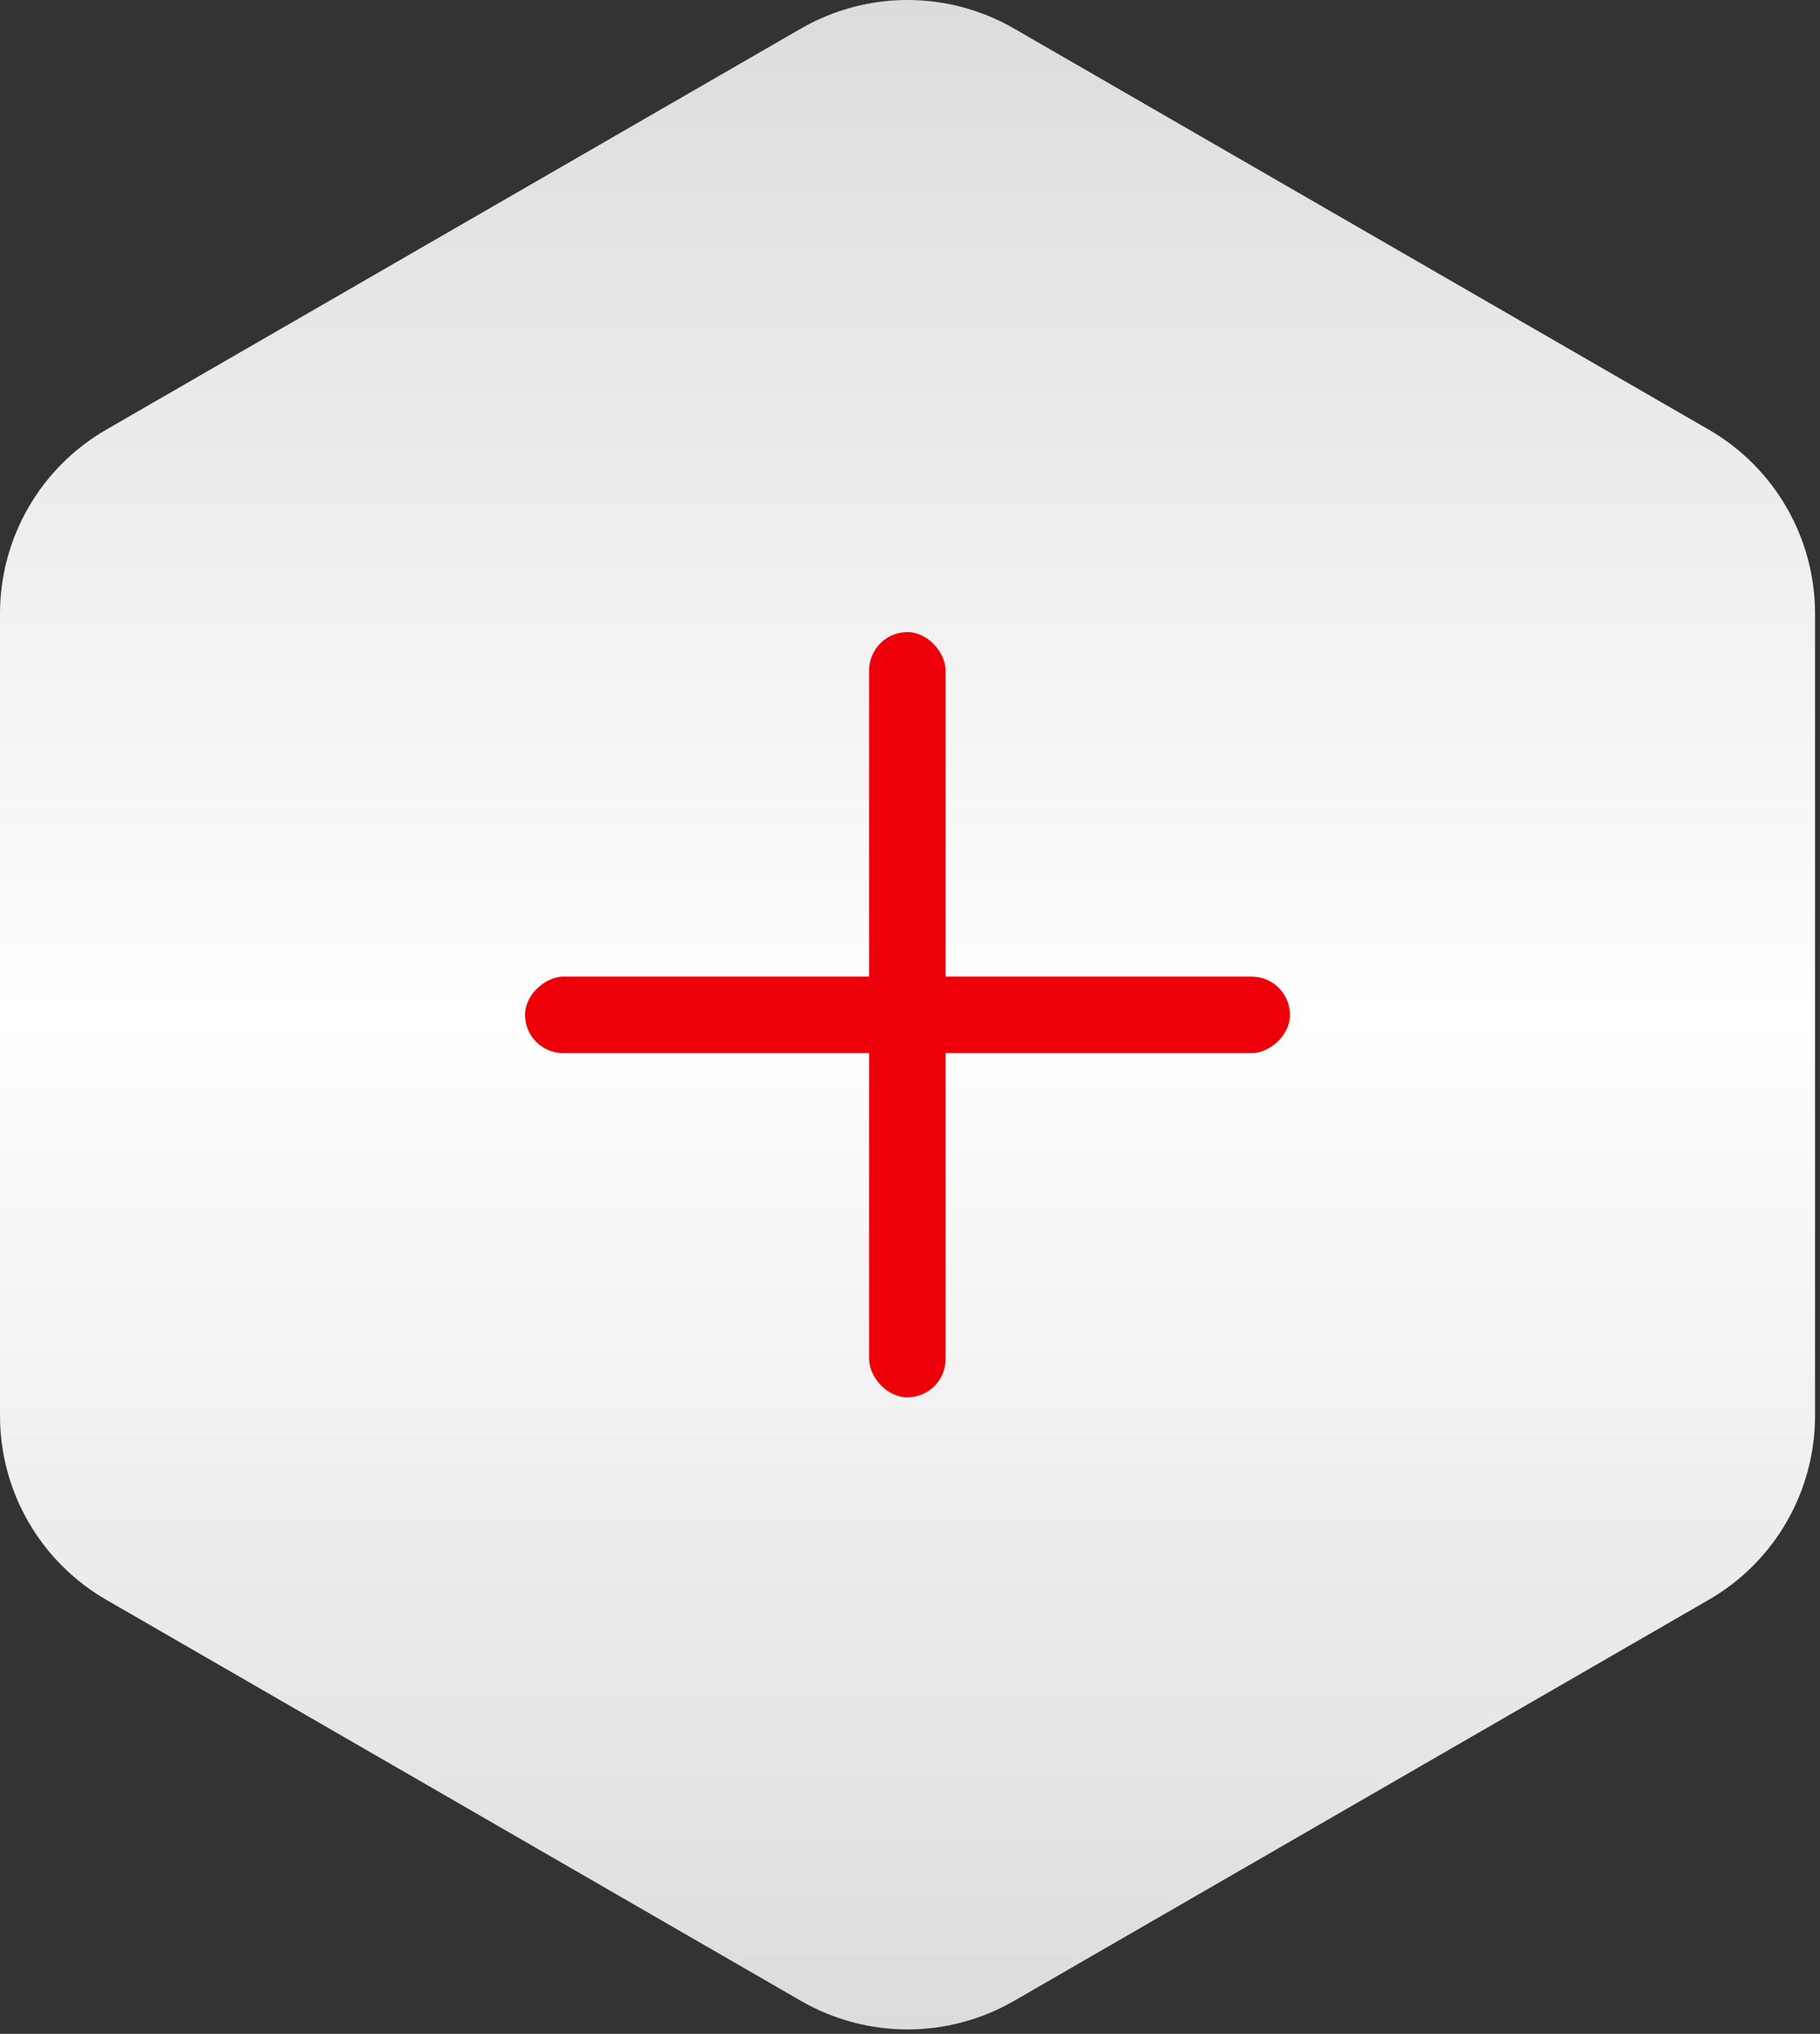
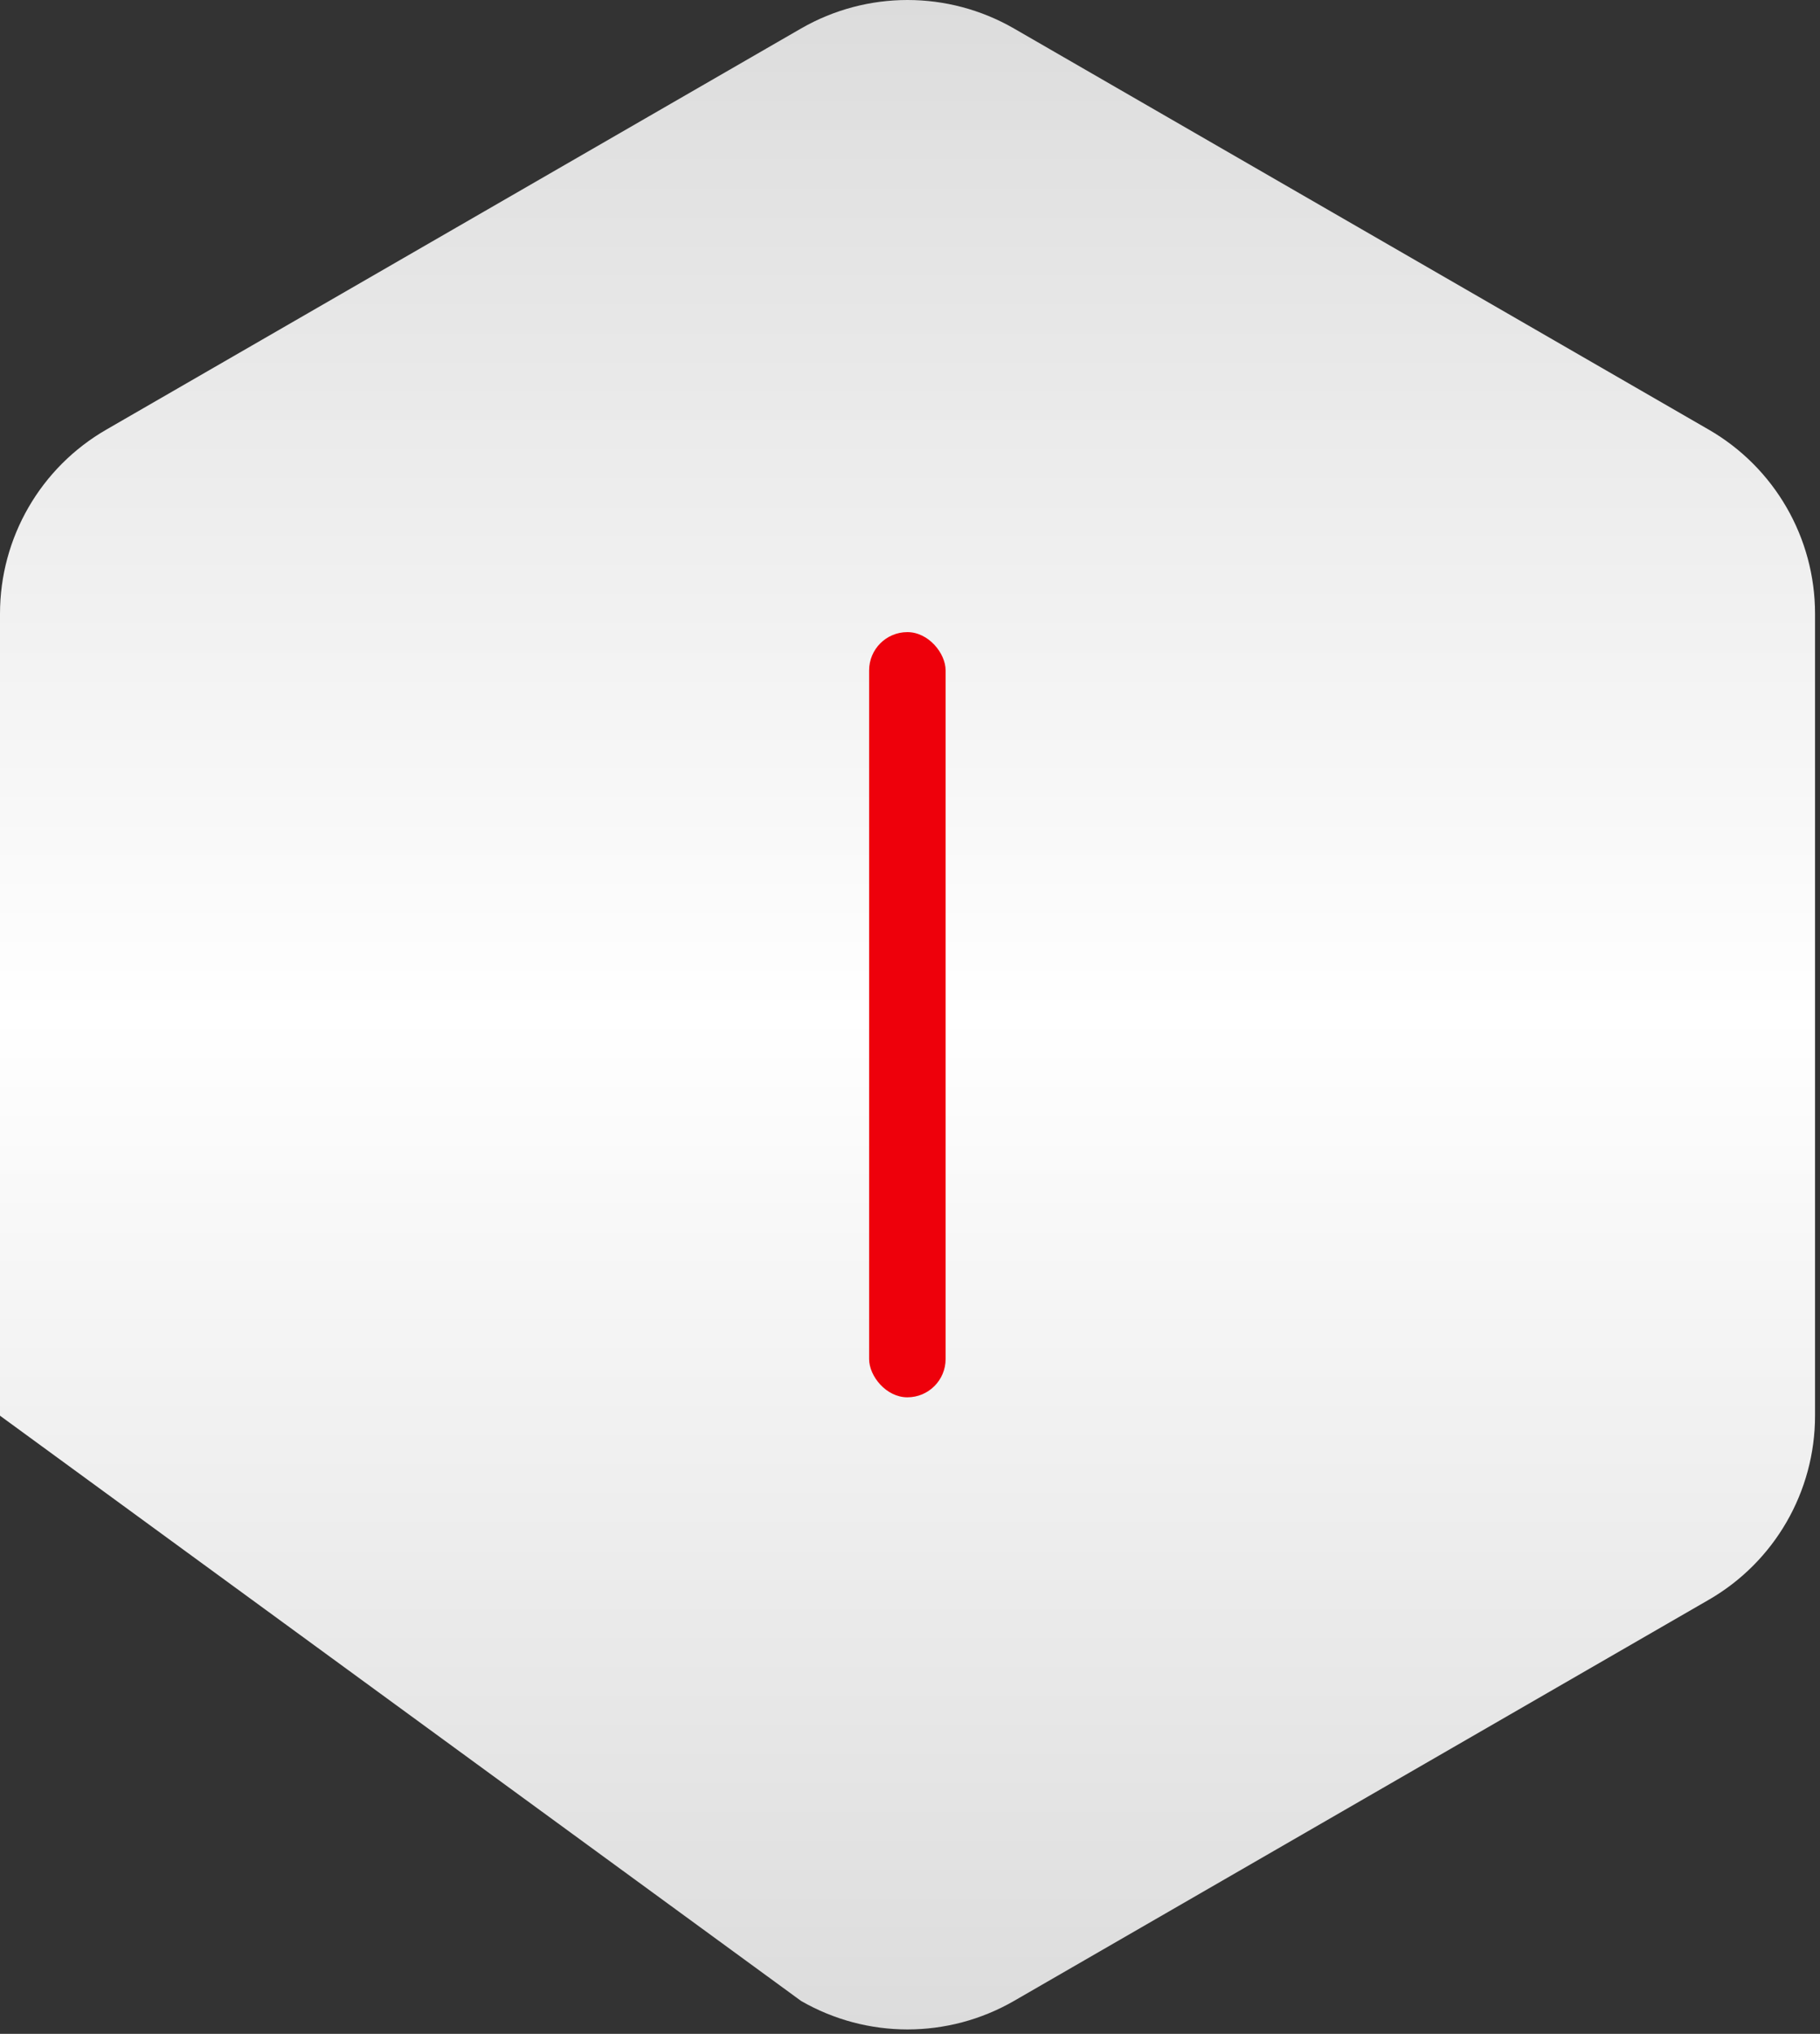
<svg xmlns="http://www.w3.org/2000/svg" width="333" height="372" viewBox="0 0 333 372" fill="none">
  <rect x="0" y="0" width="333" height="372" fill="#333333" stroke="none" />
-   <path d="M312.609 78.562L185.511 5.203C173.451 -1.734 158.641 -1.734 146.581 5.203L19.482 78.562C7.422 85.5 0 98.345 0 112.254V258.938C0 272.848 7.422 285.693 19.482 292.63L146.581 365.989C158.641 372.927 173.451 372.927 185.511 365.989L312.609 292.63C324.67 285.693 332.092 272.848 332.092 258.938V112.254C332.092 98.345 324.67 85.5 312.609 78.562Z" fill="url(#paint0_linear_1875_76)" />
+   <path d="M312.609 78.562L185.511 5.203C173.451 -1.734 158.641 -1.734 146.581 5.203L19.482 78.562C7.422 85.5 0 98.345 0 112.254V258.938L146.581 365.989C158.641 372.927 173.451 372.927 185.511 365.989L312.609 292.63C324.67 285.693 332.092 272.848 332.092 258.938V112.254C332.092 98.345 324.67 85.5 312.609 78.562Z" fill="url(#paint0_linear_1875_76)" />
  <rect x="159.02" y="115.618" width="13.996" height="139.957" rx="6.998" fill="#EE000B" />
-   <rect x="236.023" y="178.633" width="13.996" height="139.957" rx="6.998" transform="rotate(90 236.023 178.633)" fill="#EE000B" />
  <defs>
    <linearGradient id="paint0_linear_1875_76" x1="166.046" y1="0" x2="166.046" y2="371.193" gradientUnits="userSpaceOnUse">
      <stop stop-color="#DCDCDC" />
      <stop offset="0.5" stop-color="white" />
      <stop offset="1" stop-color="#DCDCDC" />
    </linearGradient>
  </defs>
</svg>